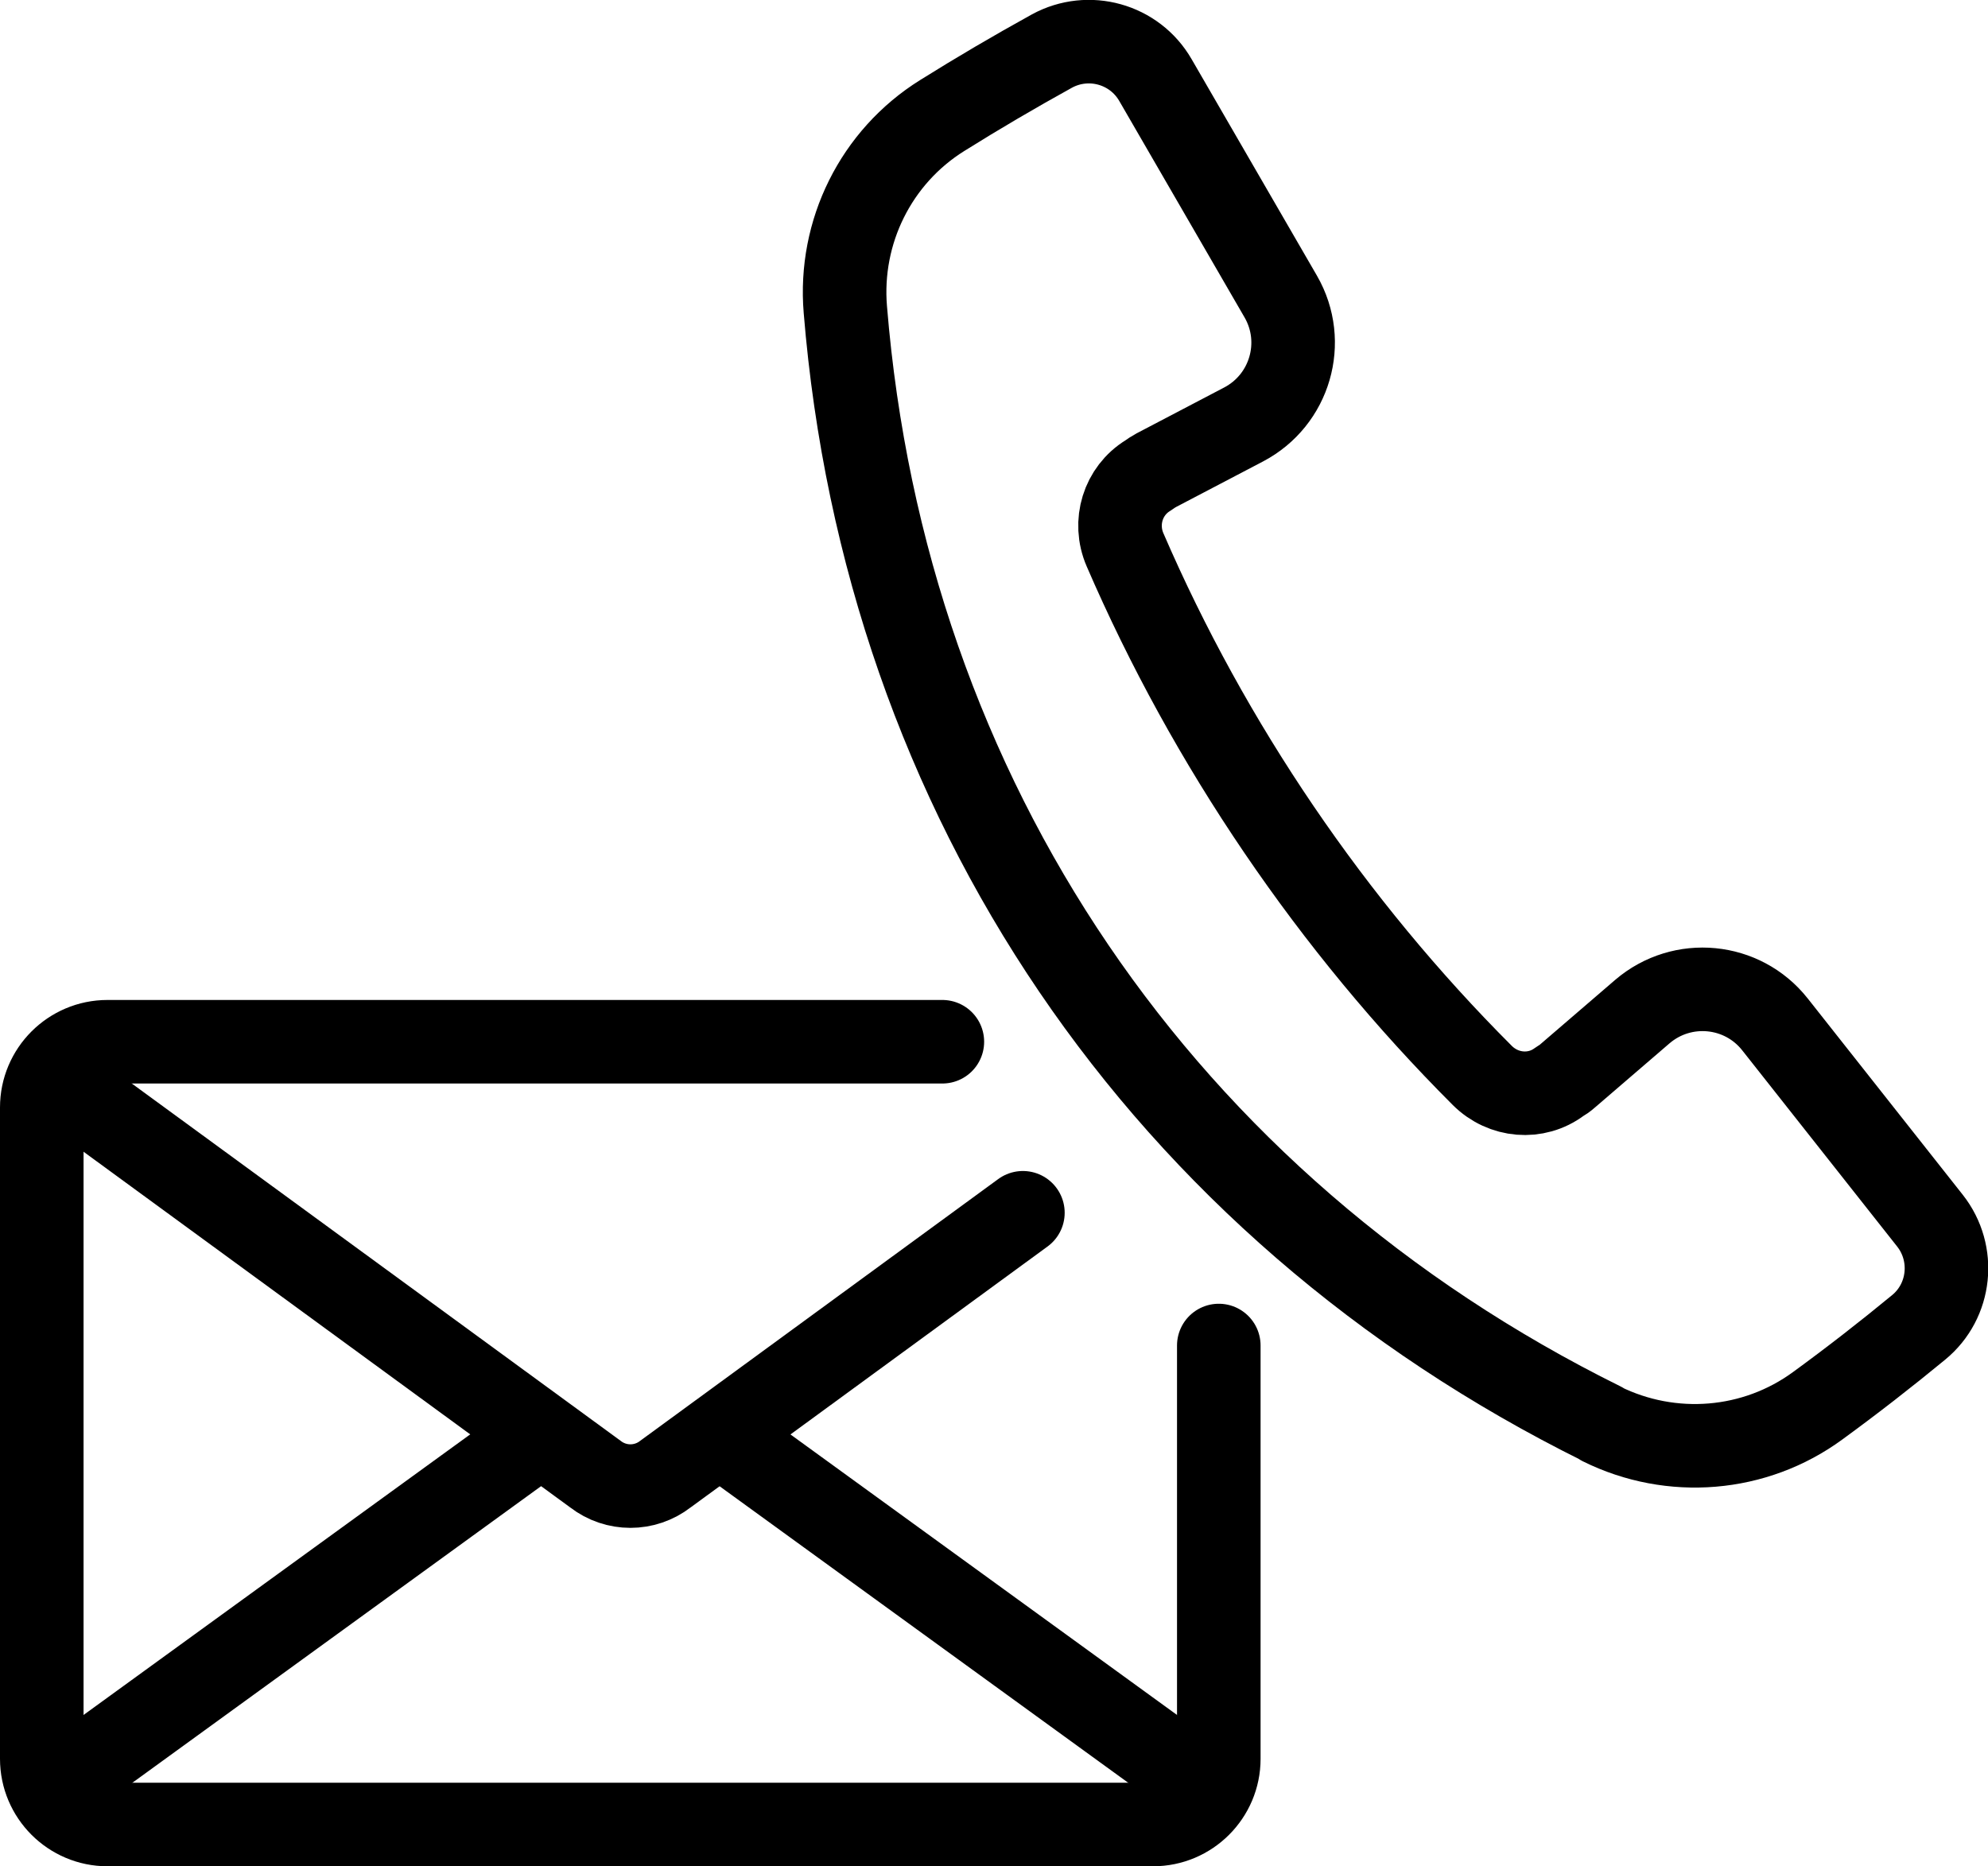
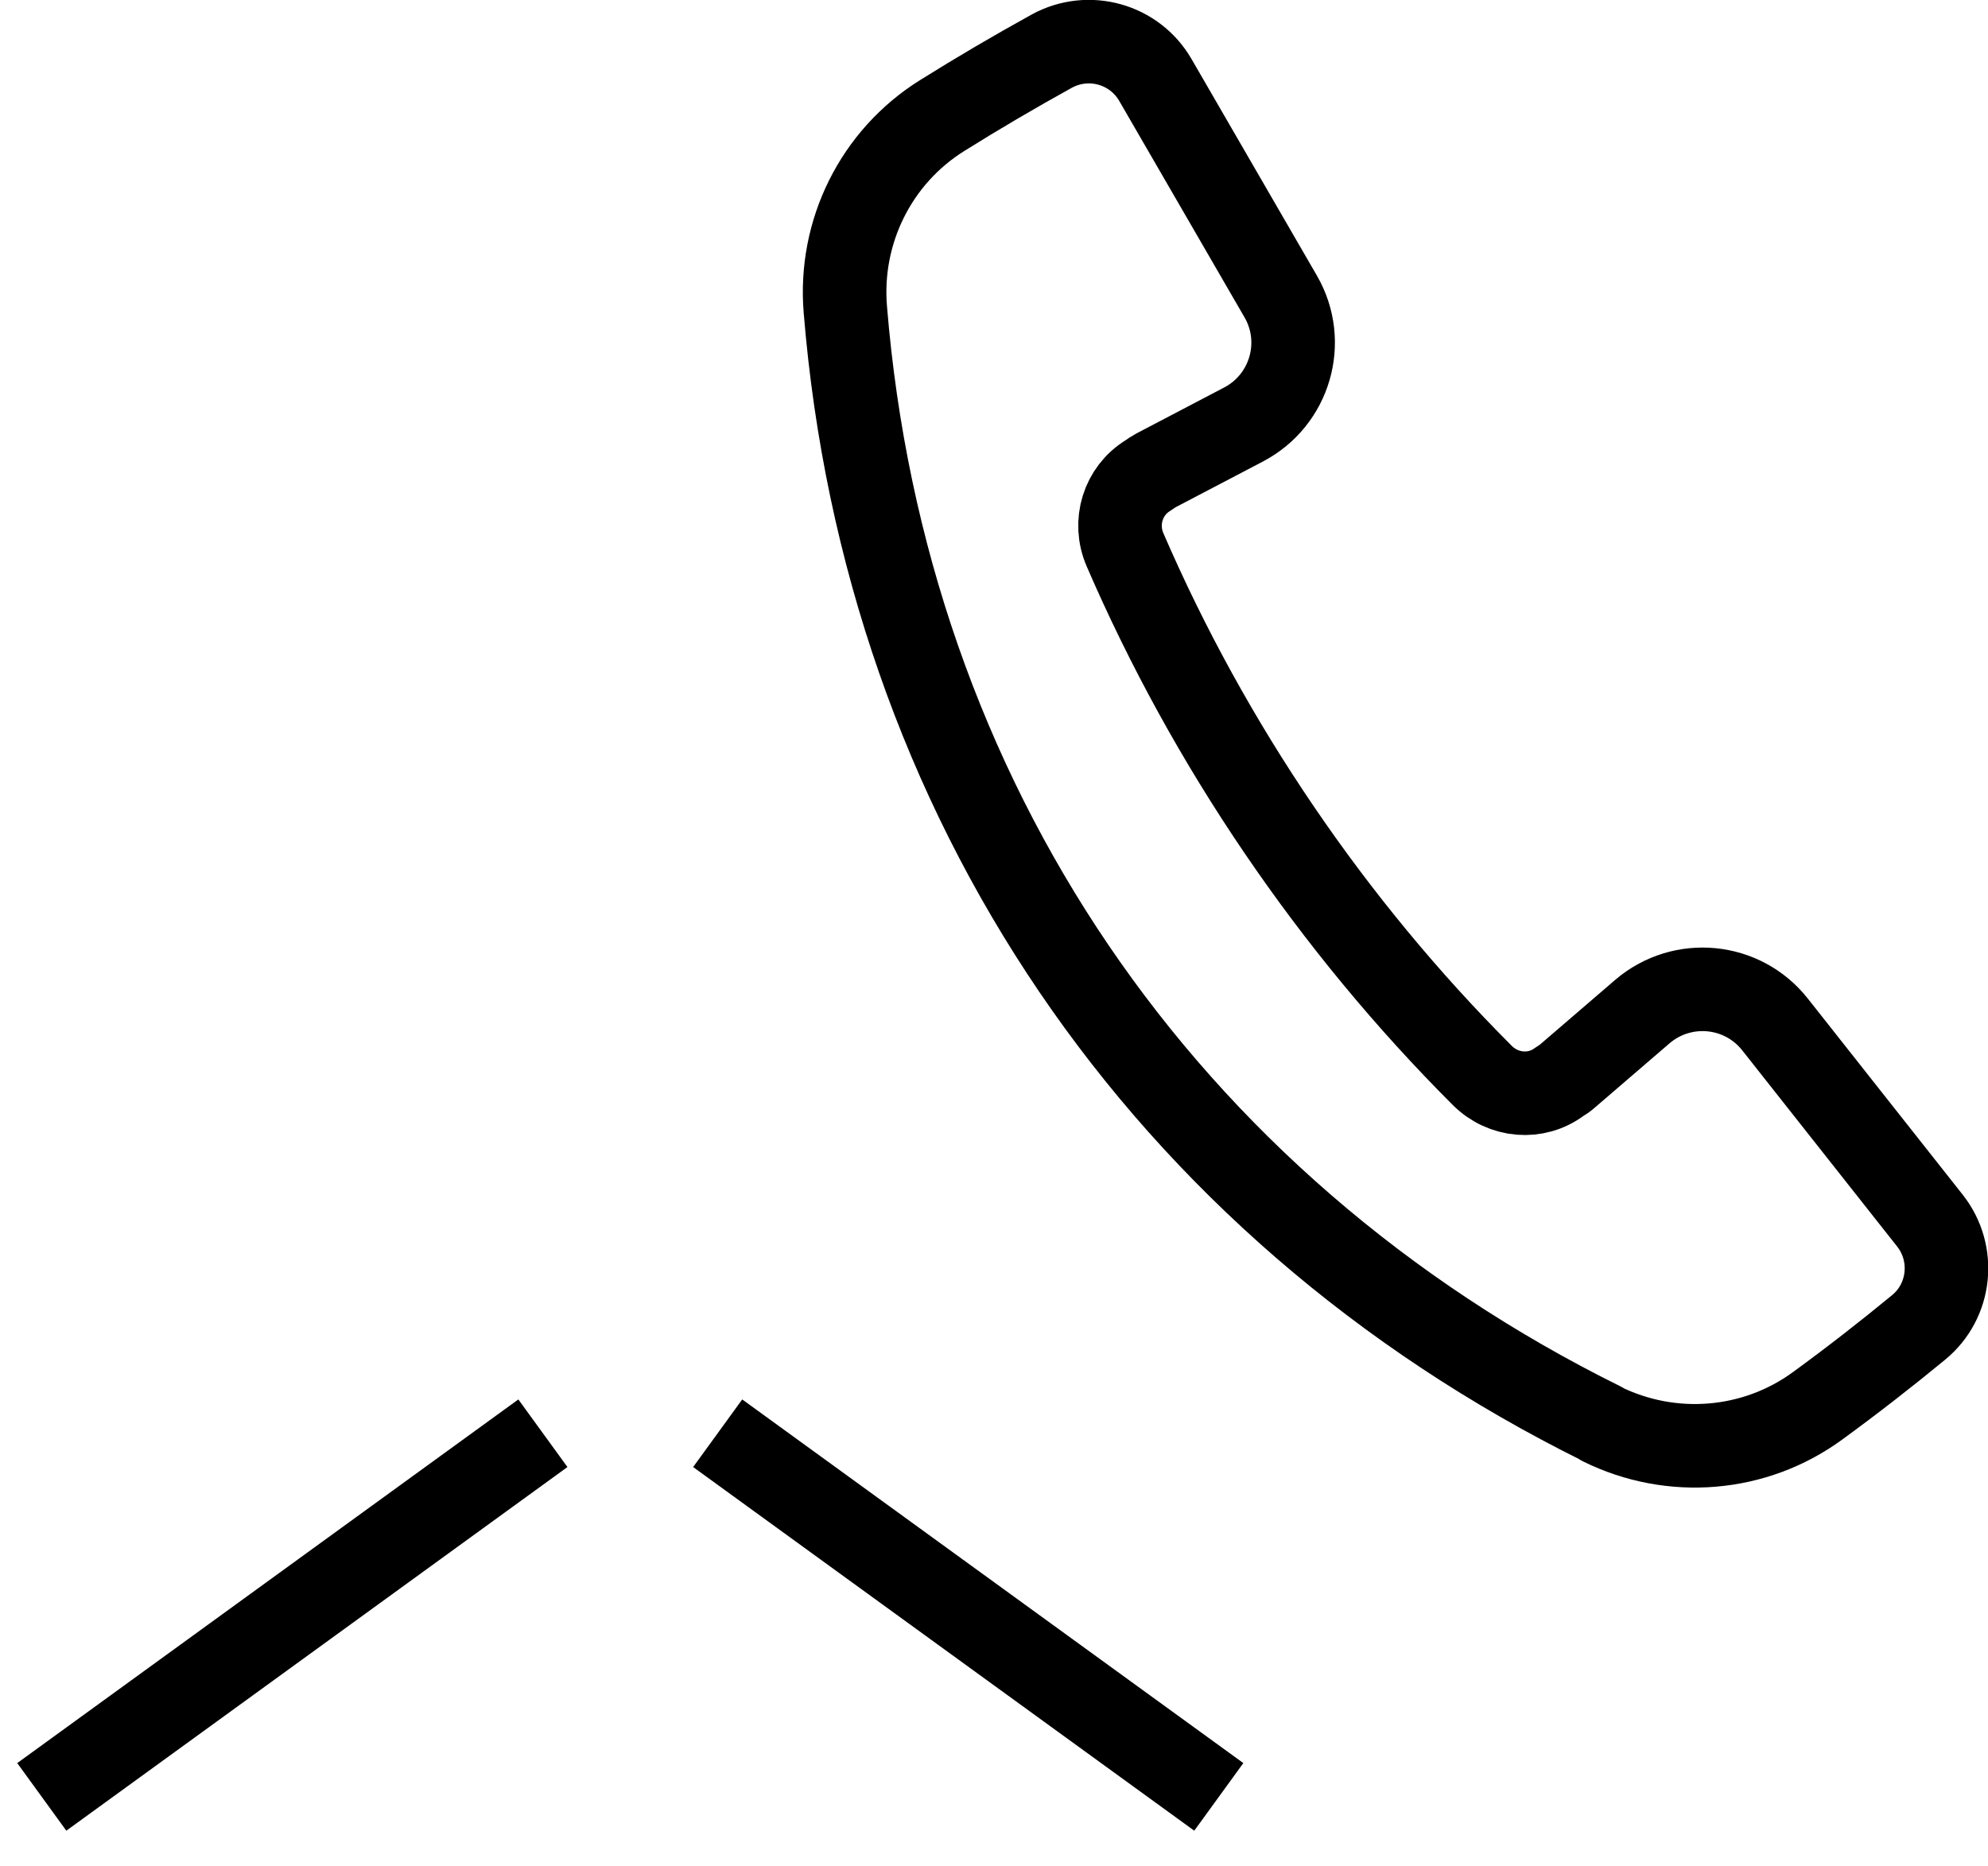
<svg xmlns="http://www.w3.org/2000/svg" id="_レイヤー_2" viewBox="0 0 85.65 80.42">
  <g id="text">
    <path d="M69,61.36c3.01,1.49,6.61,1.2,9.32-.79,1.48-1.08,2.92-2.2,4.34-3.37,1.39-1.14,1.6-3.19.49-4.6l-6.68-8.46c-1.4-1.77-3.99-2.02-5.71-.55l-3.22,2.77c-.11.1-.23.18-.35.25-1.01.76-2.42.64-3.33-.27-6.47-6.47-11.76-14.25-15.39-22.65-.51-1.18-.09-2.54.99-3.2.11-.08.23-.16.36-.23l3.76-1.97c2-1.05,2.73-3.55,1.6-5.51,0,0-3.33-5.76-5.4-9.33-.9-1.56-2.88-2.11-4.46-1.25-1.61.89-3.18,1.81-4.73,2.78-2.85,1.78-4.45,5.01-4.17,8.36,1.72,21.05,13.66,38.64,32.59,48.01Z" style="fill:none; stroke:#000; stroke-linecap:round; stroke-linejoin:round; stroke-width:3.6px;" />
-     <path d="M52.51,57.98v17.81c0,1.56-1.27,2.83-2.83,2.83H4.63c-1.56,0-2.83-1.27-2.83-2.83v-28.07c0-1.56,1.27-2.83,2.83-2.83h35.97" style="fill:none; stroke:#000; stroke-linecap:round; stroke-miterlimit:10; stroke-width:3.6px;" />
-     <path d="M2.97,46.94l22.68,16.58c.89.69,2.13.69,3.02,0l15.4-11.26" style="fill:none; stroke:#000; stroke-linecap:round; stroke-miterlimit:10; stroke-width:3.6px;" />
    <line x1="23.39" y1="61.76" x2="1.8" y2="77.43" style="fill:none; stroke:#000; stroke-miterlimit:10; stroke-width:3.6px;" />
    <line x1="52.51" y1="77.43" x2="30.92" y2="61.76" style="fill:none; stroke:#000; stroke-miterlimit:10; stroke-width:3.6px;" />
  </g>
</svg>